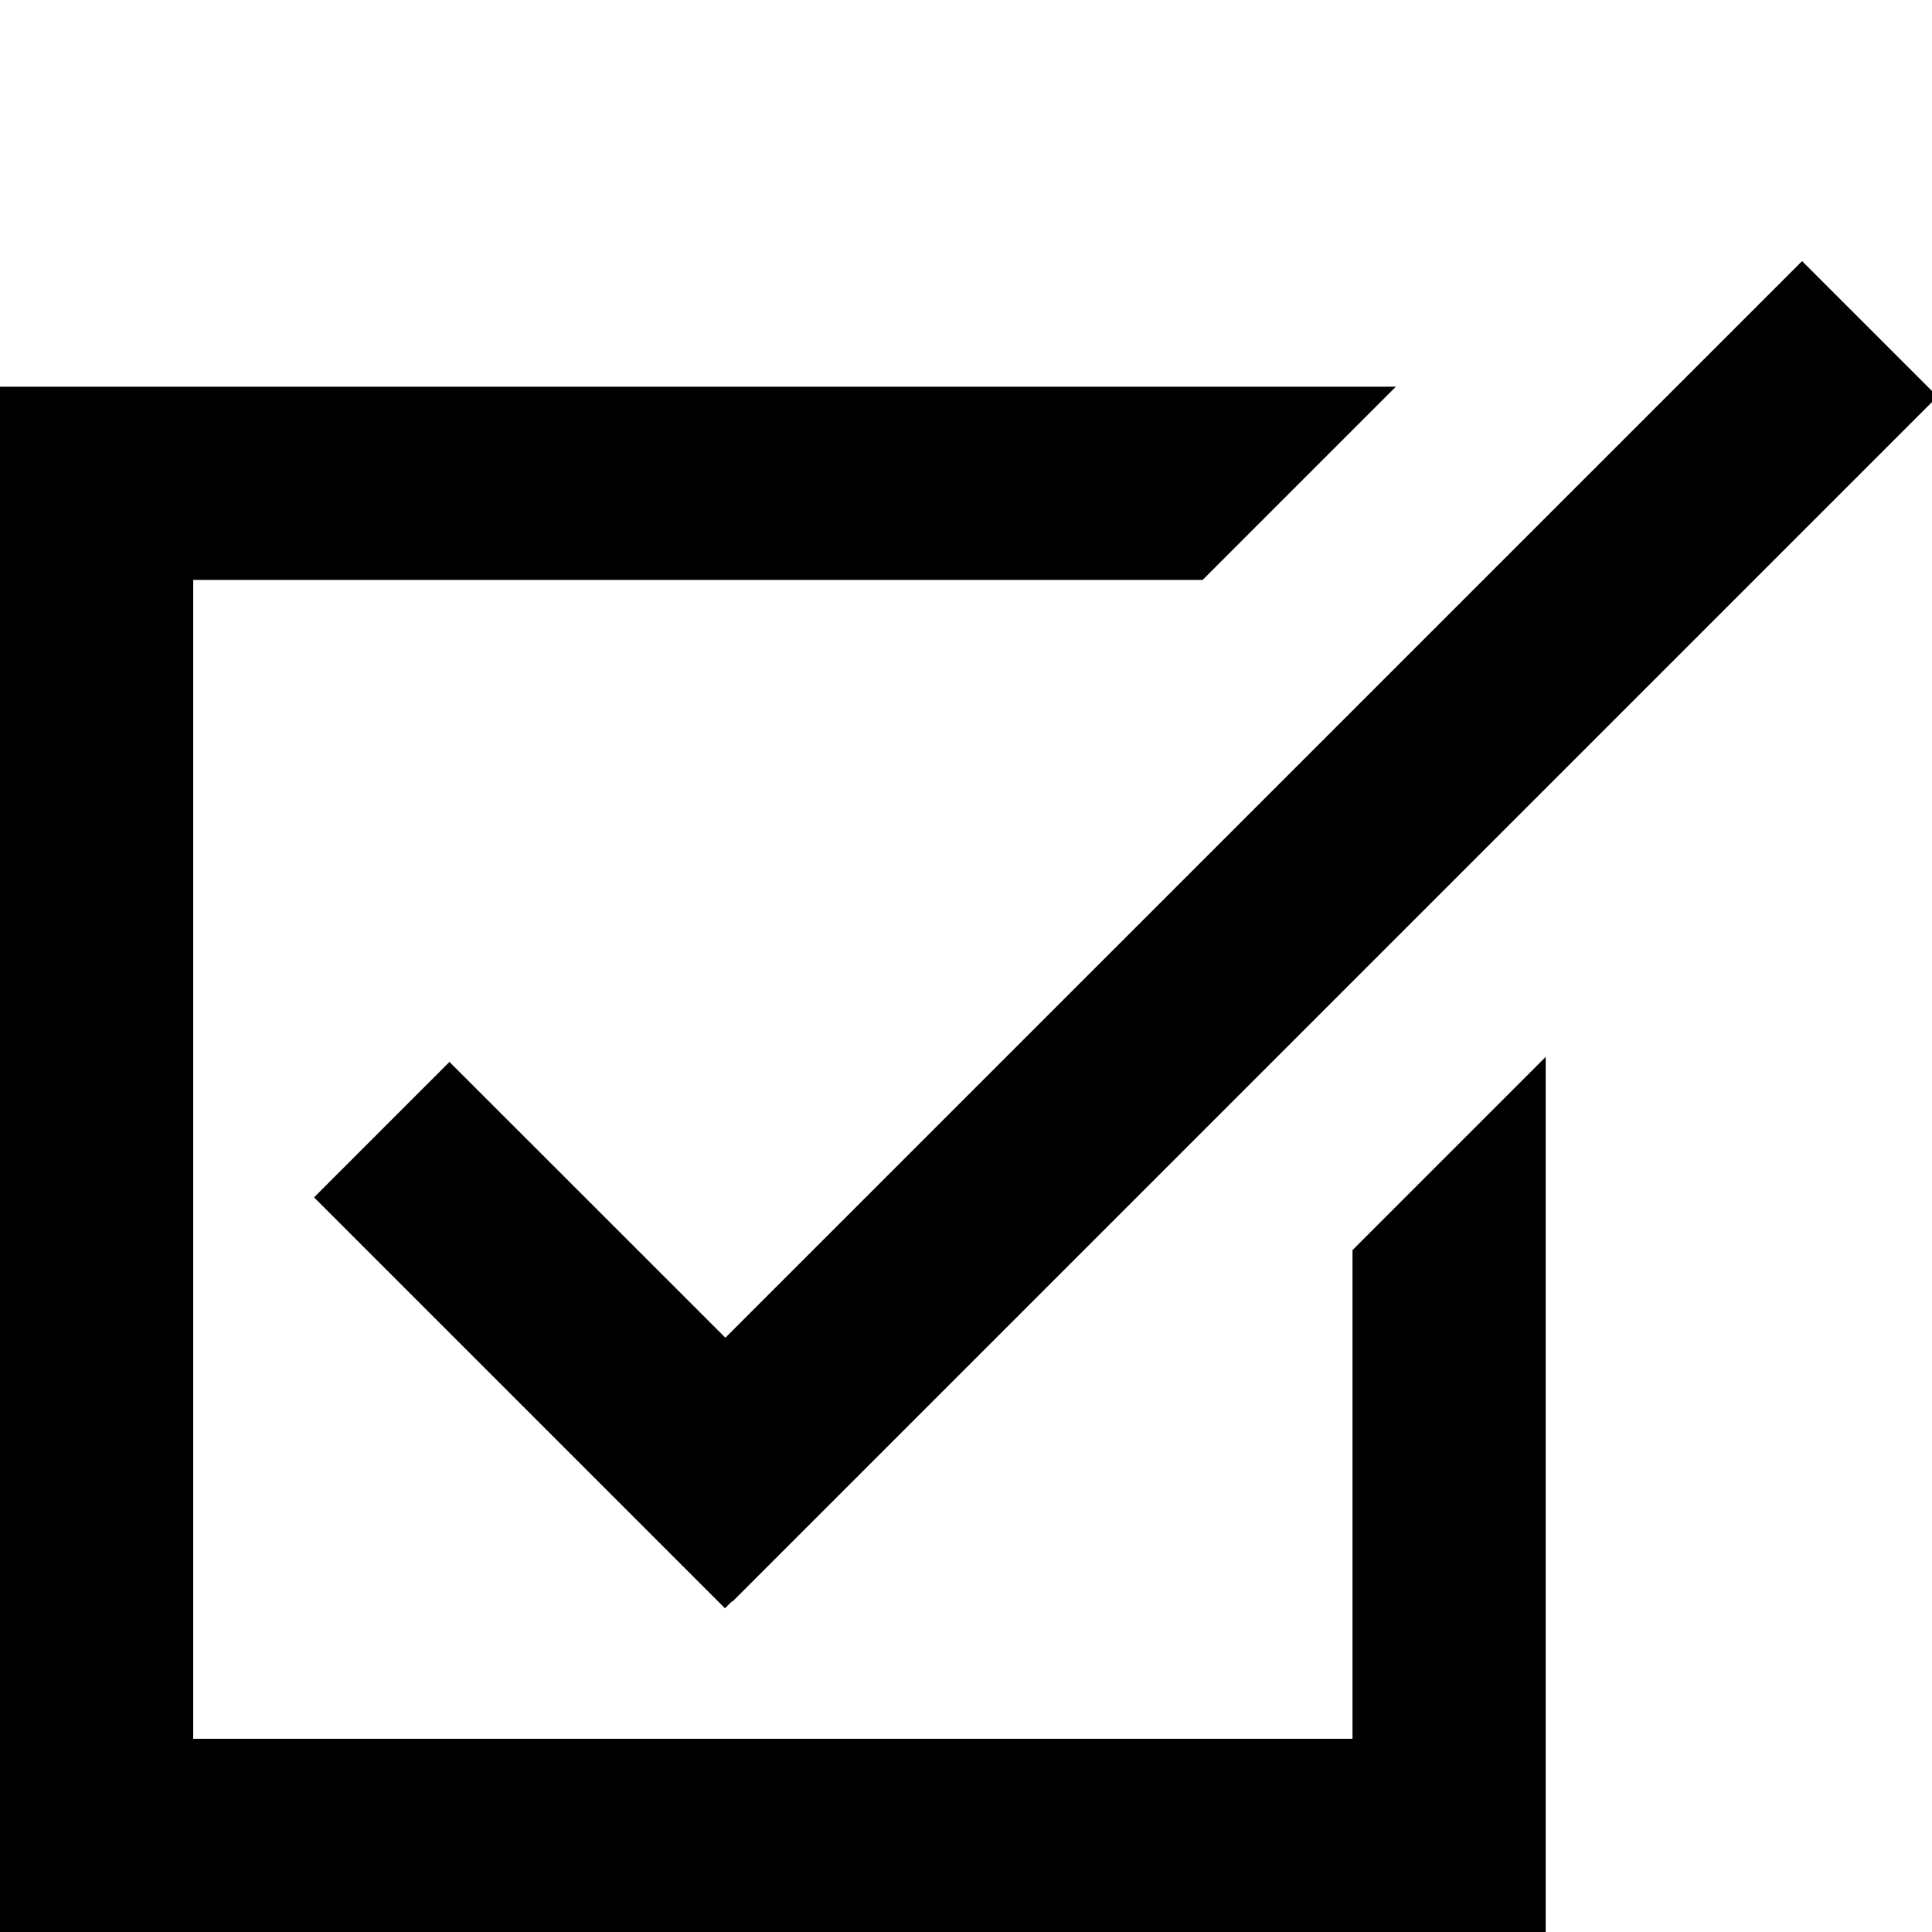
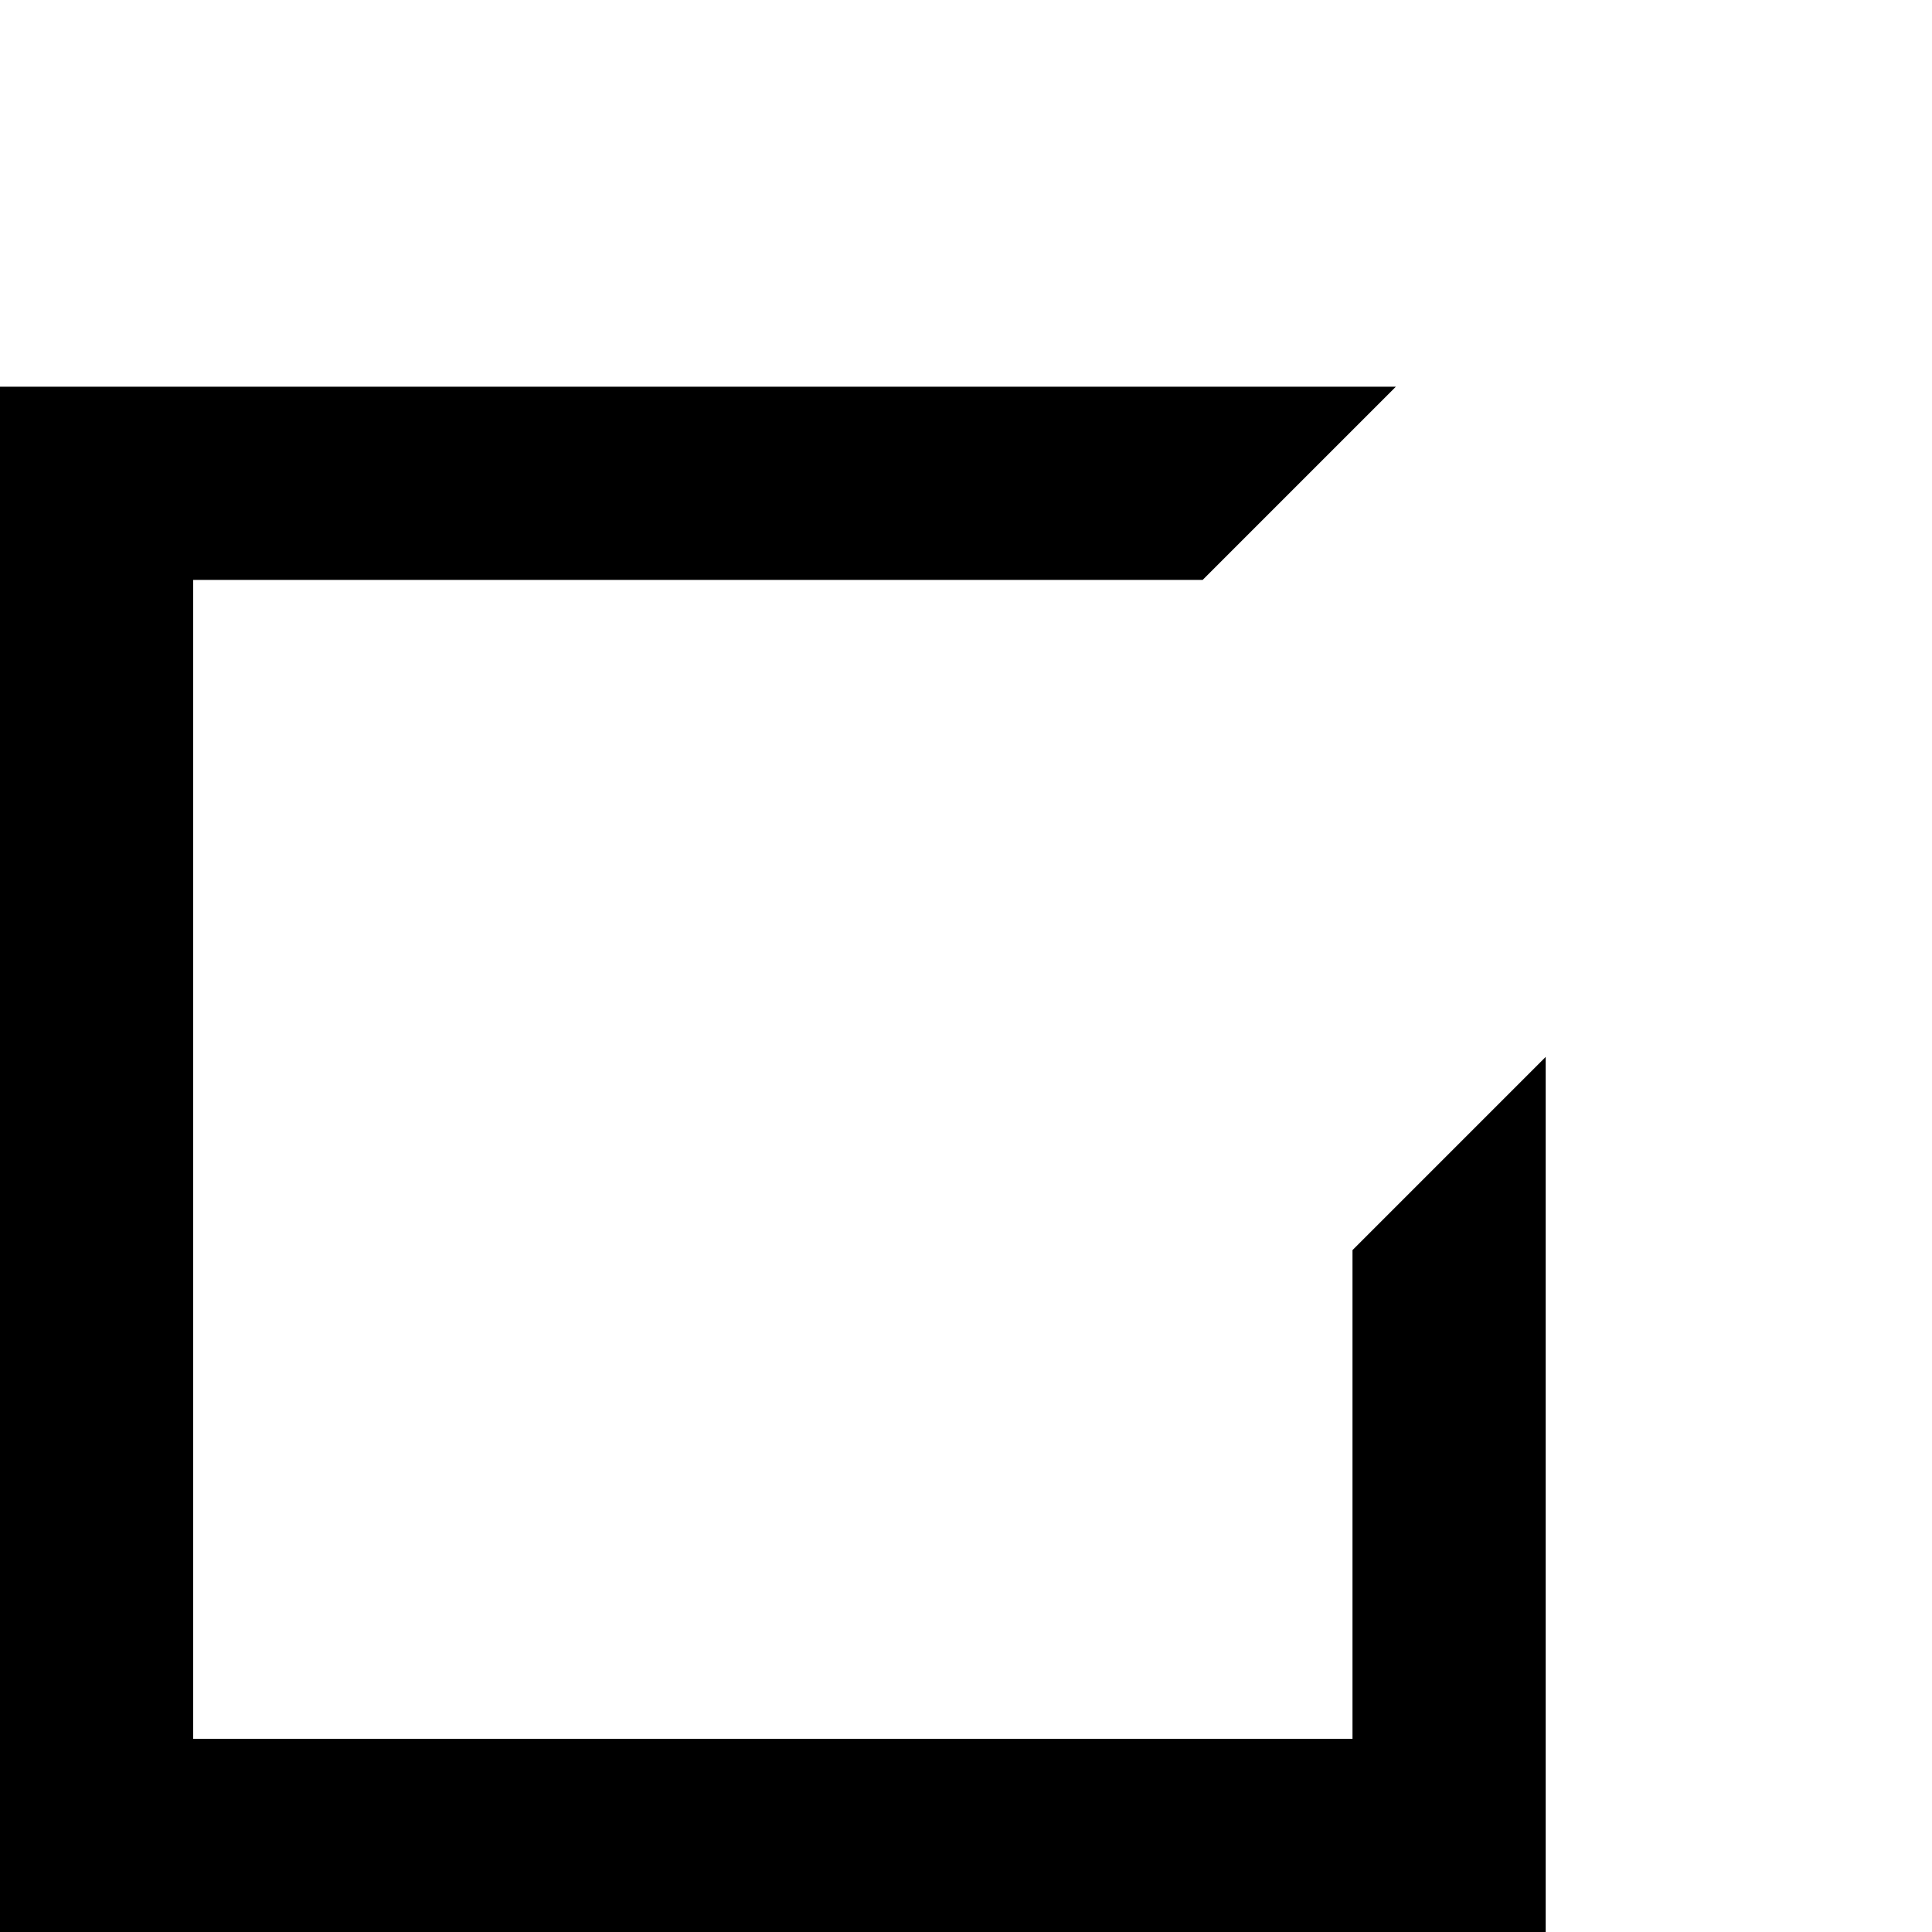
<svg xmlns="http://www.w3.org/2000/svg" id="Layer_1" data-name="Layer 1" viewBox="0 0 20 20">
-   <polygon points="7.509 13.848 4.653 10.993 3.251 12.395 7.505 16.649 7.579 16.575 7.583 16.579 20.057 4.105 18.655 2.703 7.509 13.848" />
  <polygon points="14.001 12.941 14.001 18 2 18 2 6.003 12.45 6.003 14.45 4.003 0 4.003 0 20 16.001 20 16.001 10.941 14.001 12.941" />
</svg>